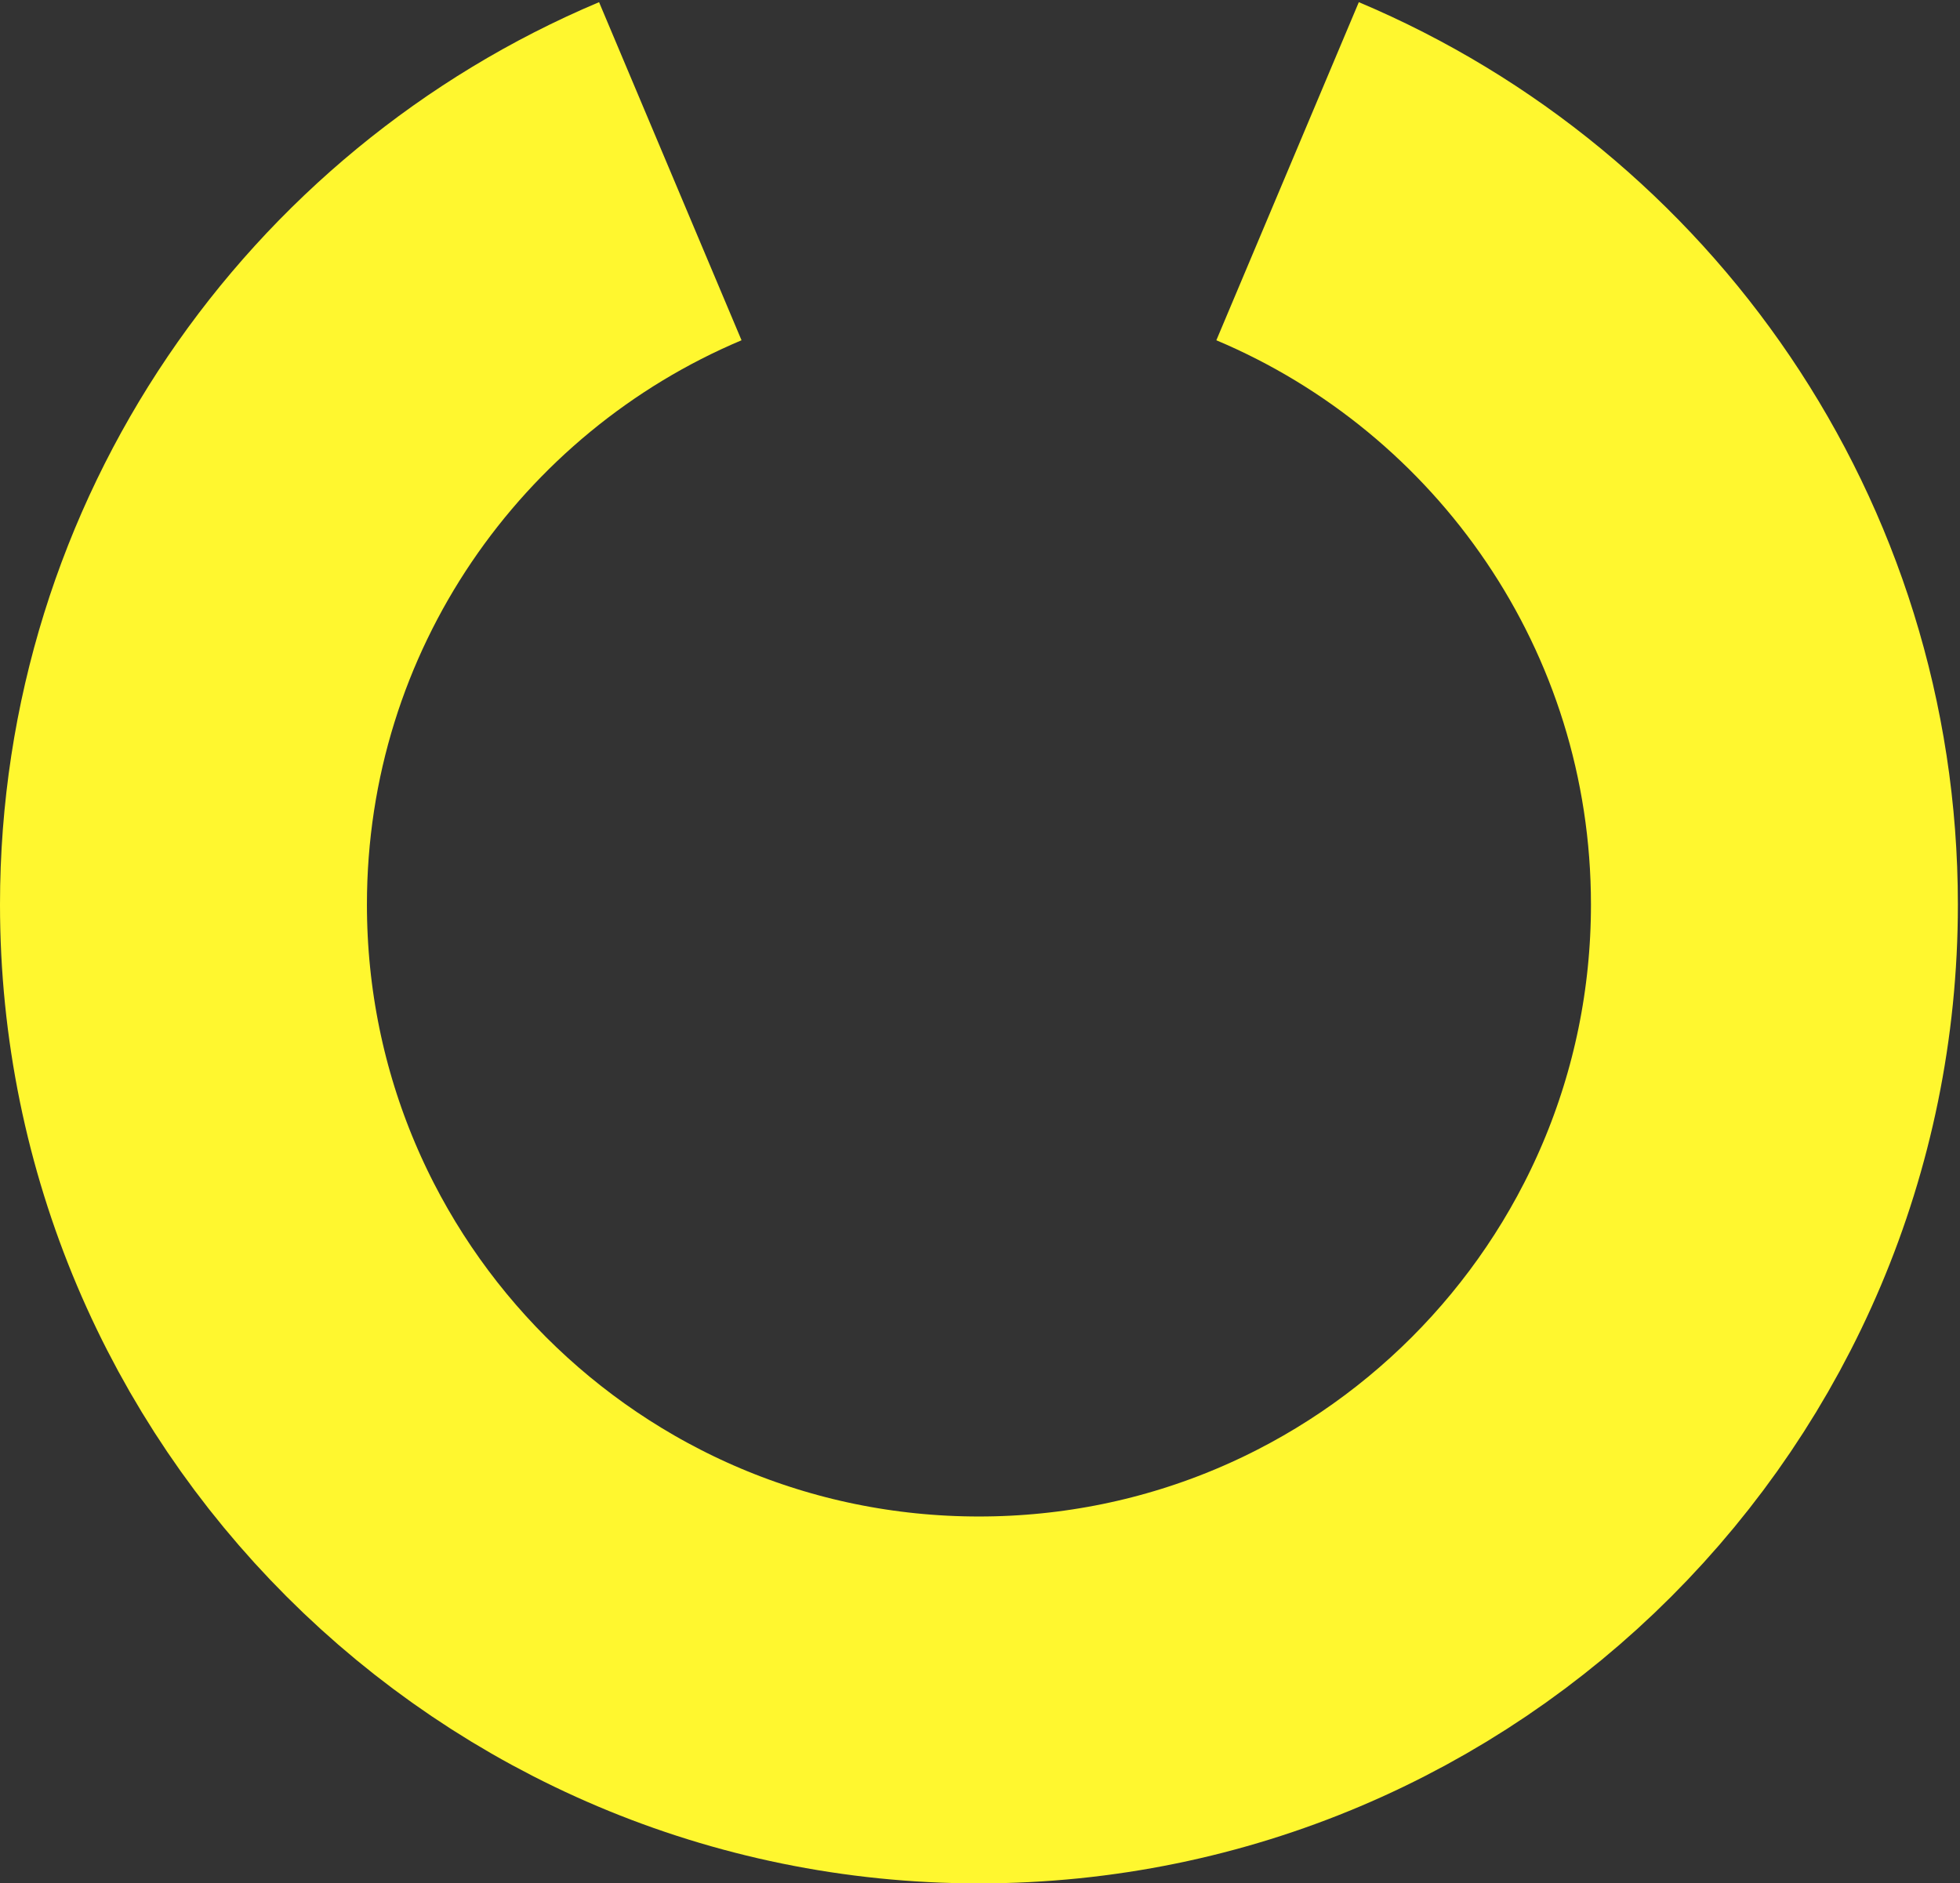
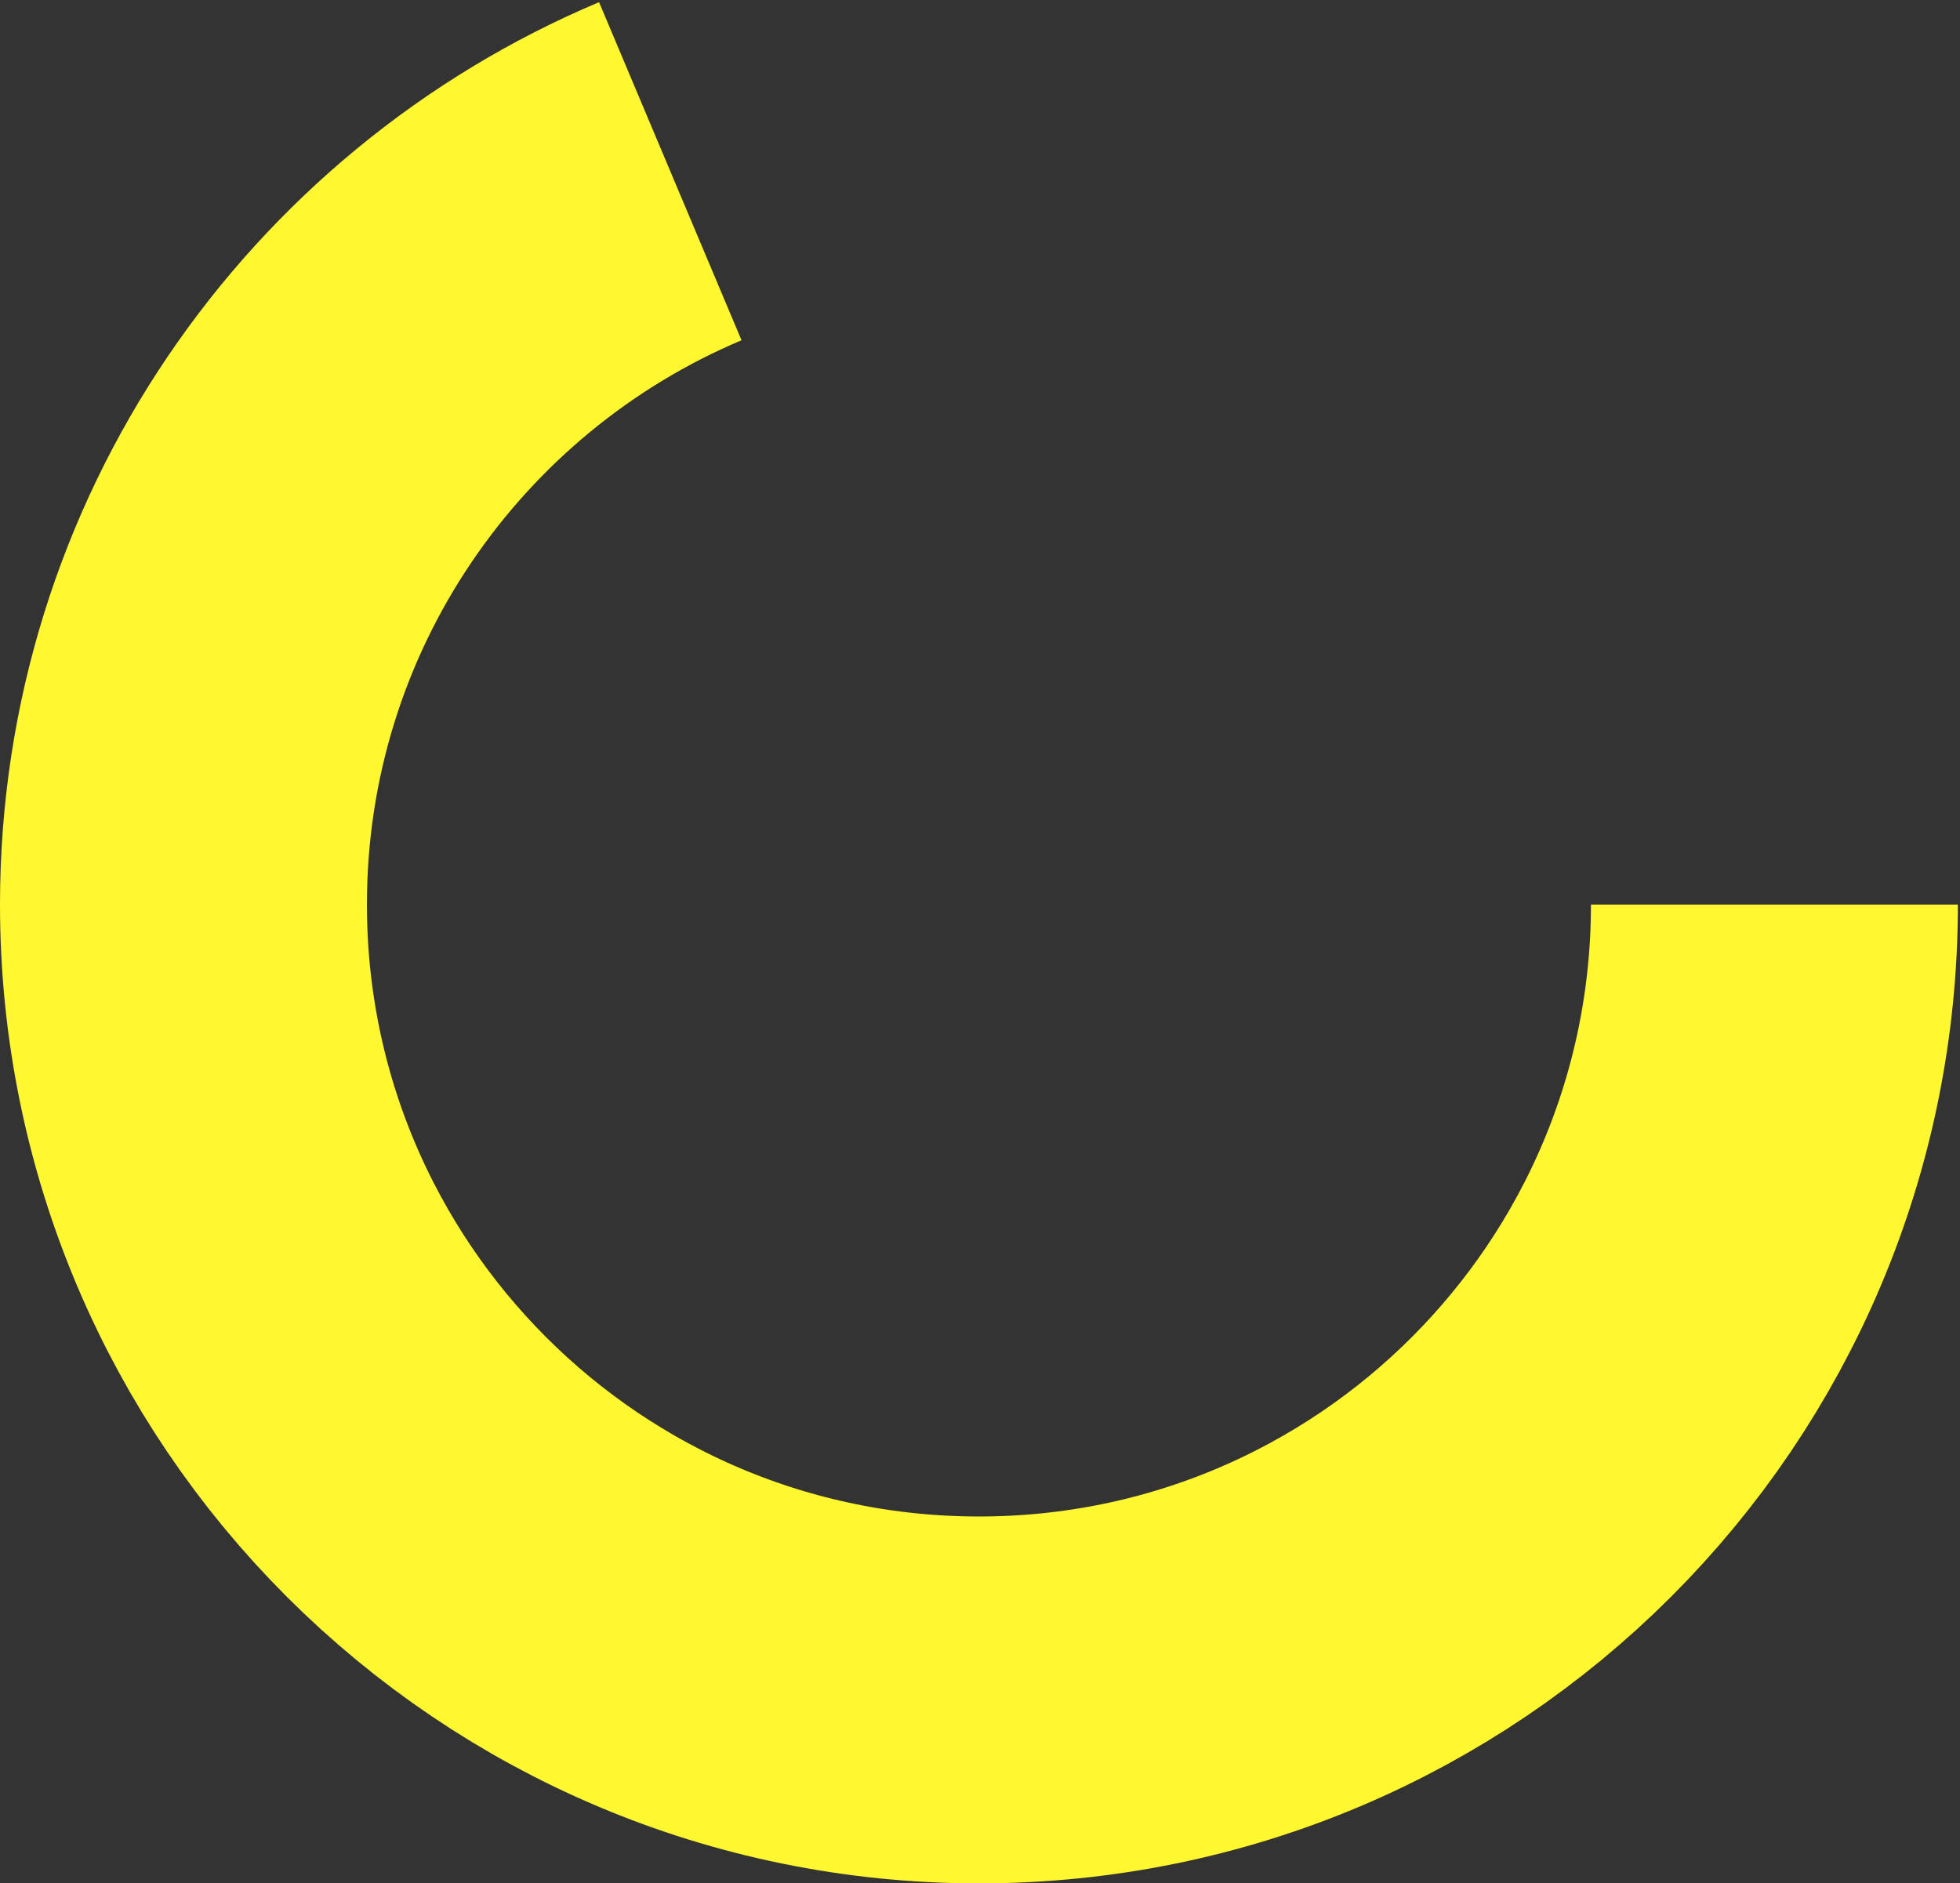
<svg xmlns="http://www.w3.org/2000/svg" width="641" height="616" viewBox="0 0 641 616" fill="none">
  <rect x="0" y="0" width="641" height="616" fill="#333333" stroke="none" />
-   <path d="M219.214 56C125.669 95.416 60 187.963 60 295.846C60 439.525 176.475 556 320.154 556C463.833 556 580.307 439.525 580.307 295.846C580.307 187.963 514.639 95.416 421.093 56" stroke="#FFF72F" stroke-width="120" />
+   <path d="M219.214 56C125.669 95.416 60 187.963 60 295.846C60 439.525 176.475 556 320.154 556C463.833 556 580.307 439.525 580.307 295.846" stroke="#FFF72F" stroke-width="120" />
</svg>